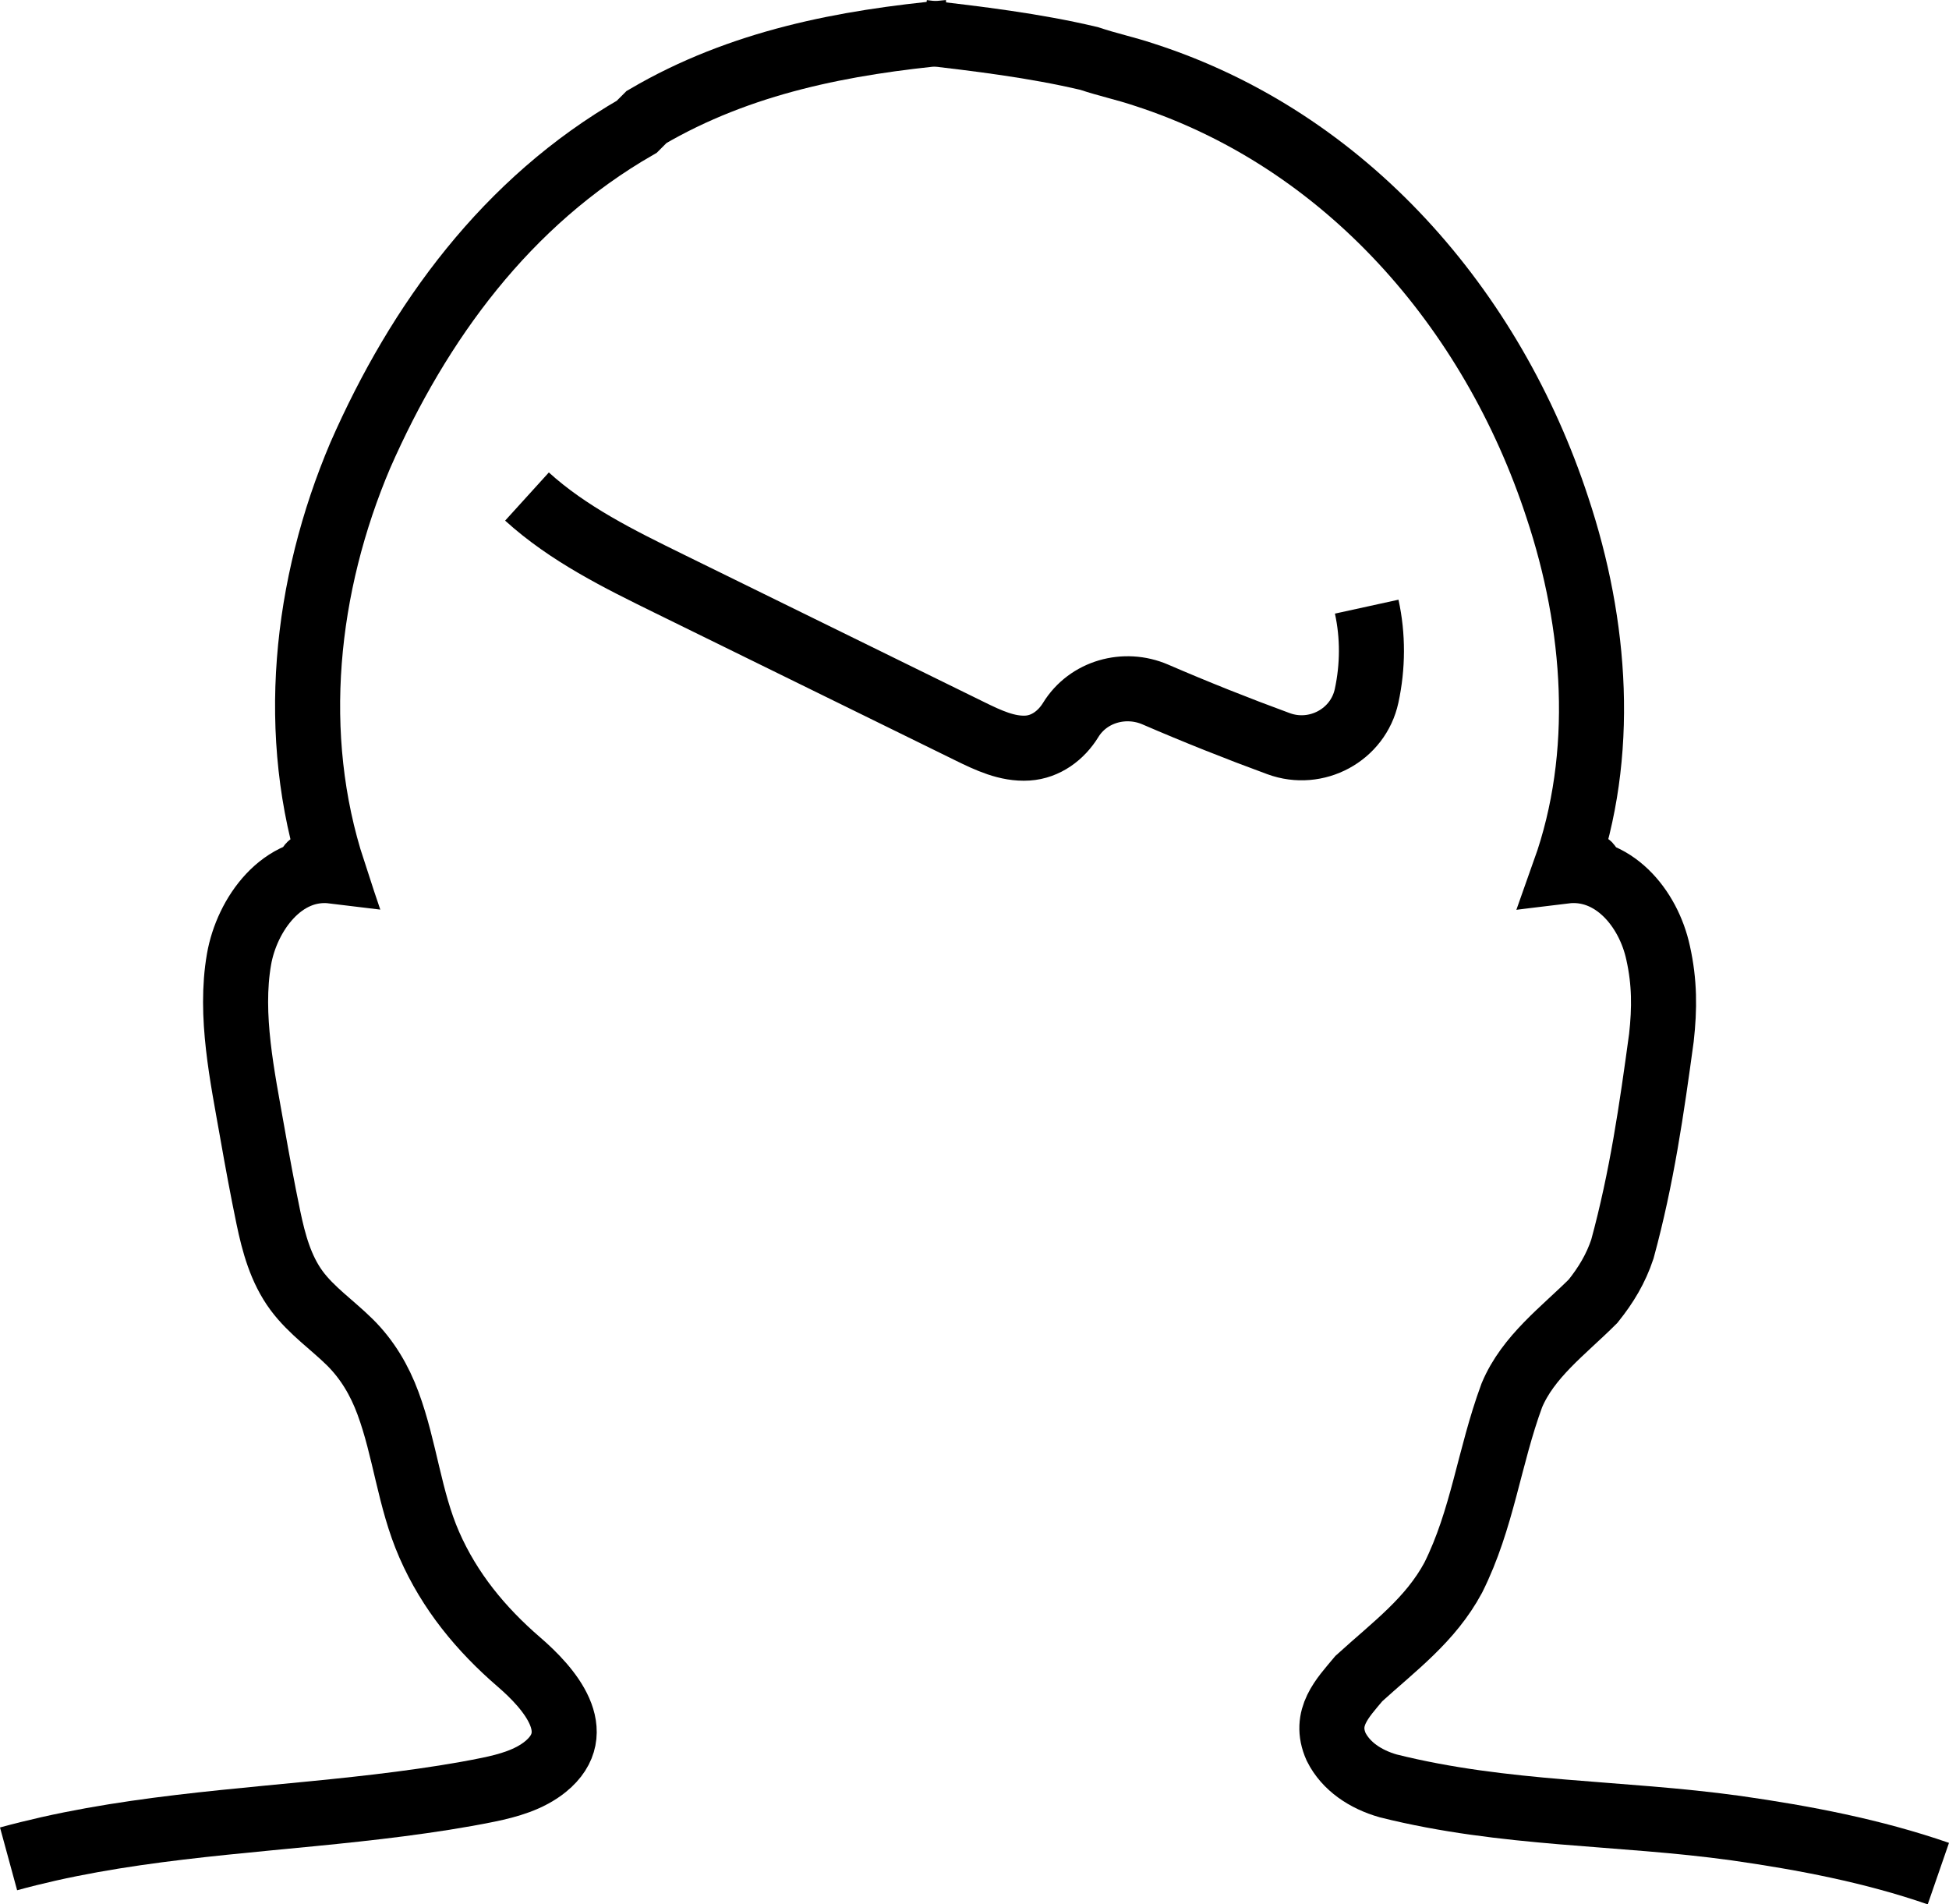
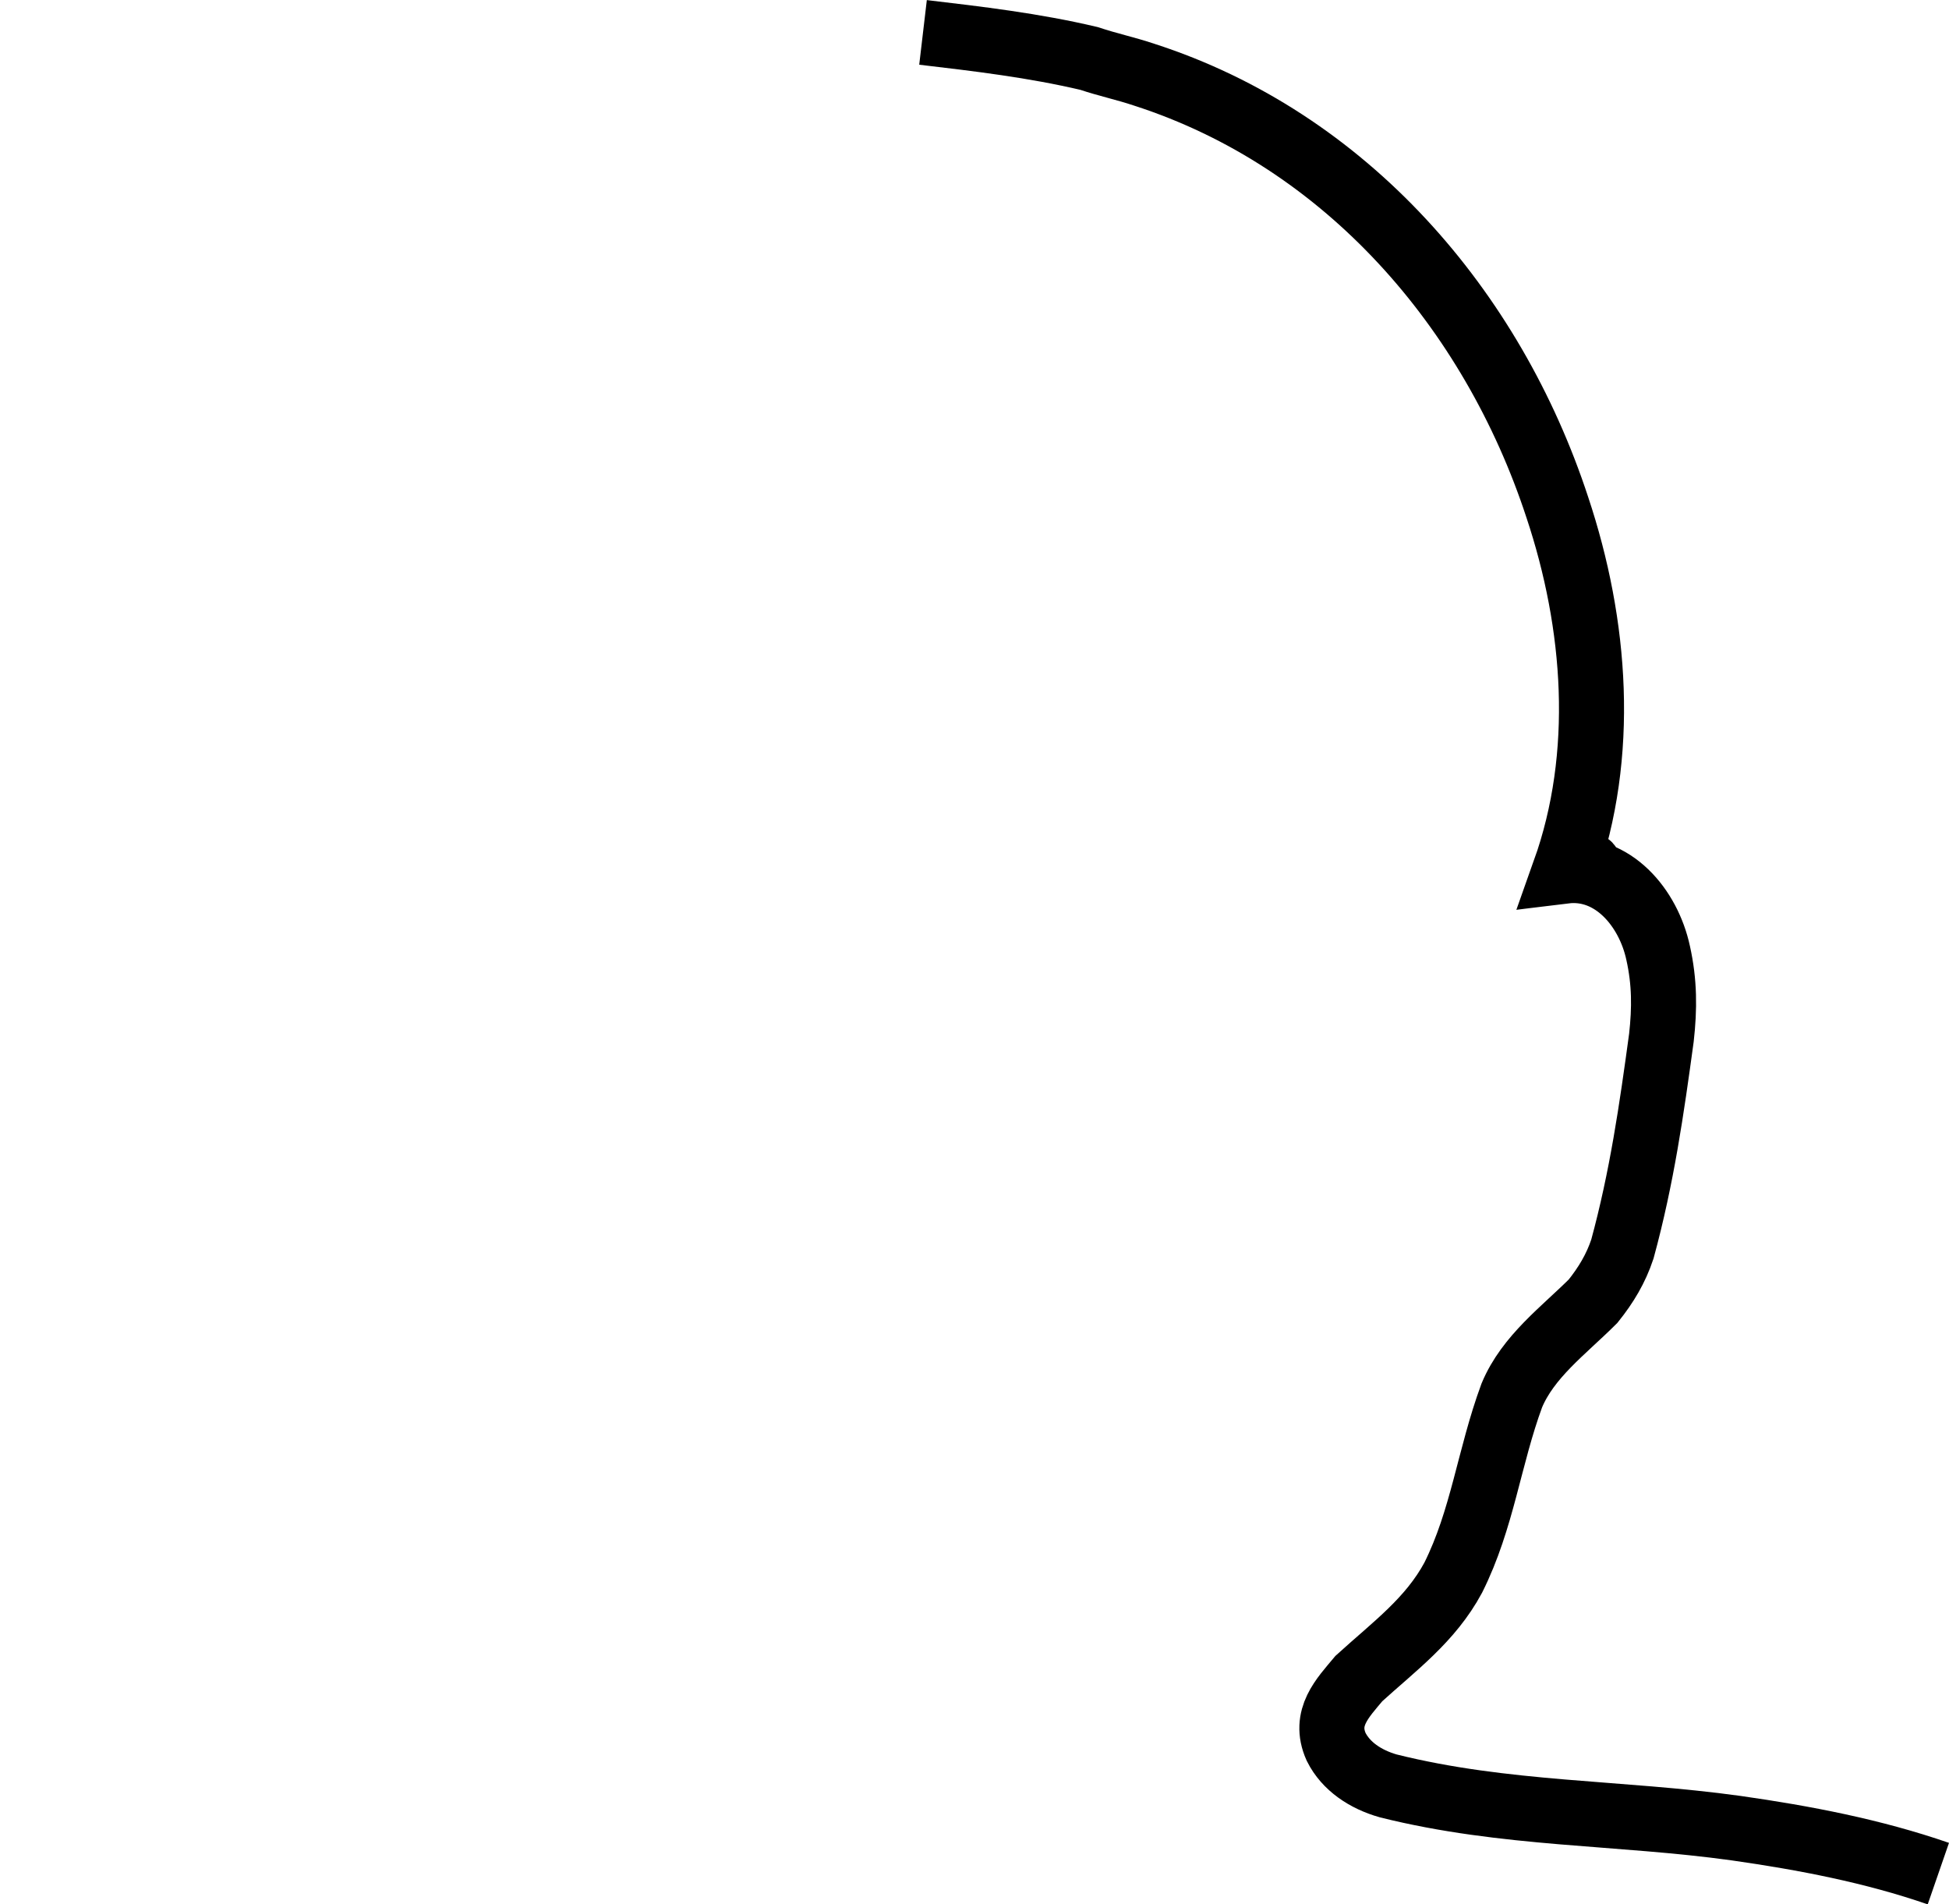
<svg xmlns="http://www.w3.org/2000/svg" version="1.1" id="レイヤー_1" x="0px" y="0px" viewBox="0 0 599.17 585.37" style="enable-background:new 0 0 599.17 585.37;" xml:space="preserve">
  <style type="text/css">
	.st0{fill:none;stroke:#000000;stroke-width:20;stroke-miterlimit:10;}
</style>
  <g>
-     <path class="st0" d="M291.73,9.96c-31.97,3-63.97,9-92.97,26c-1,1-2,2-3,3c-40,23-67,60-85,101c-17,40-22,86-8.32,127.8   c-15.7-1.92-1.12-3.37,0,0c-15.7-1.92-26.57,13.39-28.96,27.1c-3.01,17.26,1.07,36.15,4.06,53.17c1.54,8.75,3.15,17.51,4.96,26.21   c1.64,7.88,3.81,15.89,8.66,22.46c4.57,6.18,11.01,10.56,16.43,15.93c5.34,5.3,9.08,11.65,11.68,18.68   c5.27,14.22,6.58,29.56,12.69,43.52c6.25,14.29,15.87,25.97,27.6,36.08c9.19,7.92,21.2,21.5,8.13,32.13   c-4.94,4.02-11.43,5.84-17.56,7.1c-8.99,1.84-18.1,3.2-27.2,4.39c-35.98,4.67-72.5,5.82-108,13.8c-4.12,0.93-8.23,1.95-12.3,3.06" />
    <path class="st0" d="M283.76,9.96c17,2,34,4,51,8c6,2,11,3,17,5c62,20,107,72,127,133c12,36,15,76,2.26,111.8   c16.4-2.02,1.12-3.37,0,0c14.74-1.8,25.74,11.2,28.74,25.2c2,9,2,17,1,26c-3,22-6,43-12,65c-2,6-5,11-9,16c-9,9-20,17-25,29   c-7,19-9,38-18,56c-7,13-18,21-29,31c-5,6-11,12-7,21c3,6,9,10,16,12c36,9,71,8,107,13c21,3,42,7,62.14,13.97" />
  </g>
-   <path class="st0" d="M162.01,152.63c12.69,11.52,28.31,19.23,43.7,26.78c30.81,15.12,61.62,30.25,92.43,45.37  c5.6,2.75,11.53,5.57,17.76,5.17c5.61-0.36,10.34-3.9,13.25-8.63c5.38-8.77,16.6-11.91,26.04-7.83  c12.48,5.39,25.12,10.43,37.88,15.11c11.6,4.25,24.46-2.64,27.06-14.72c1.94-9,2-18.4,0.03-27.4" />
</svg>